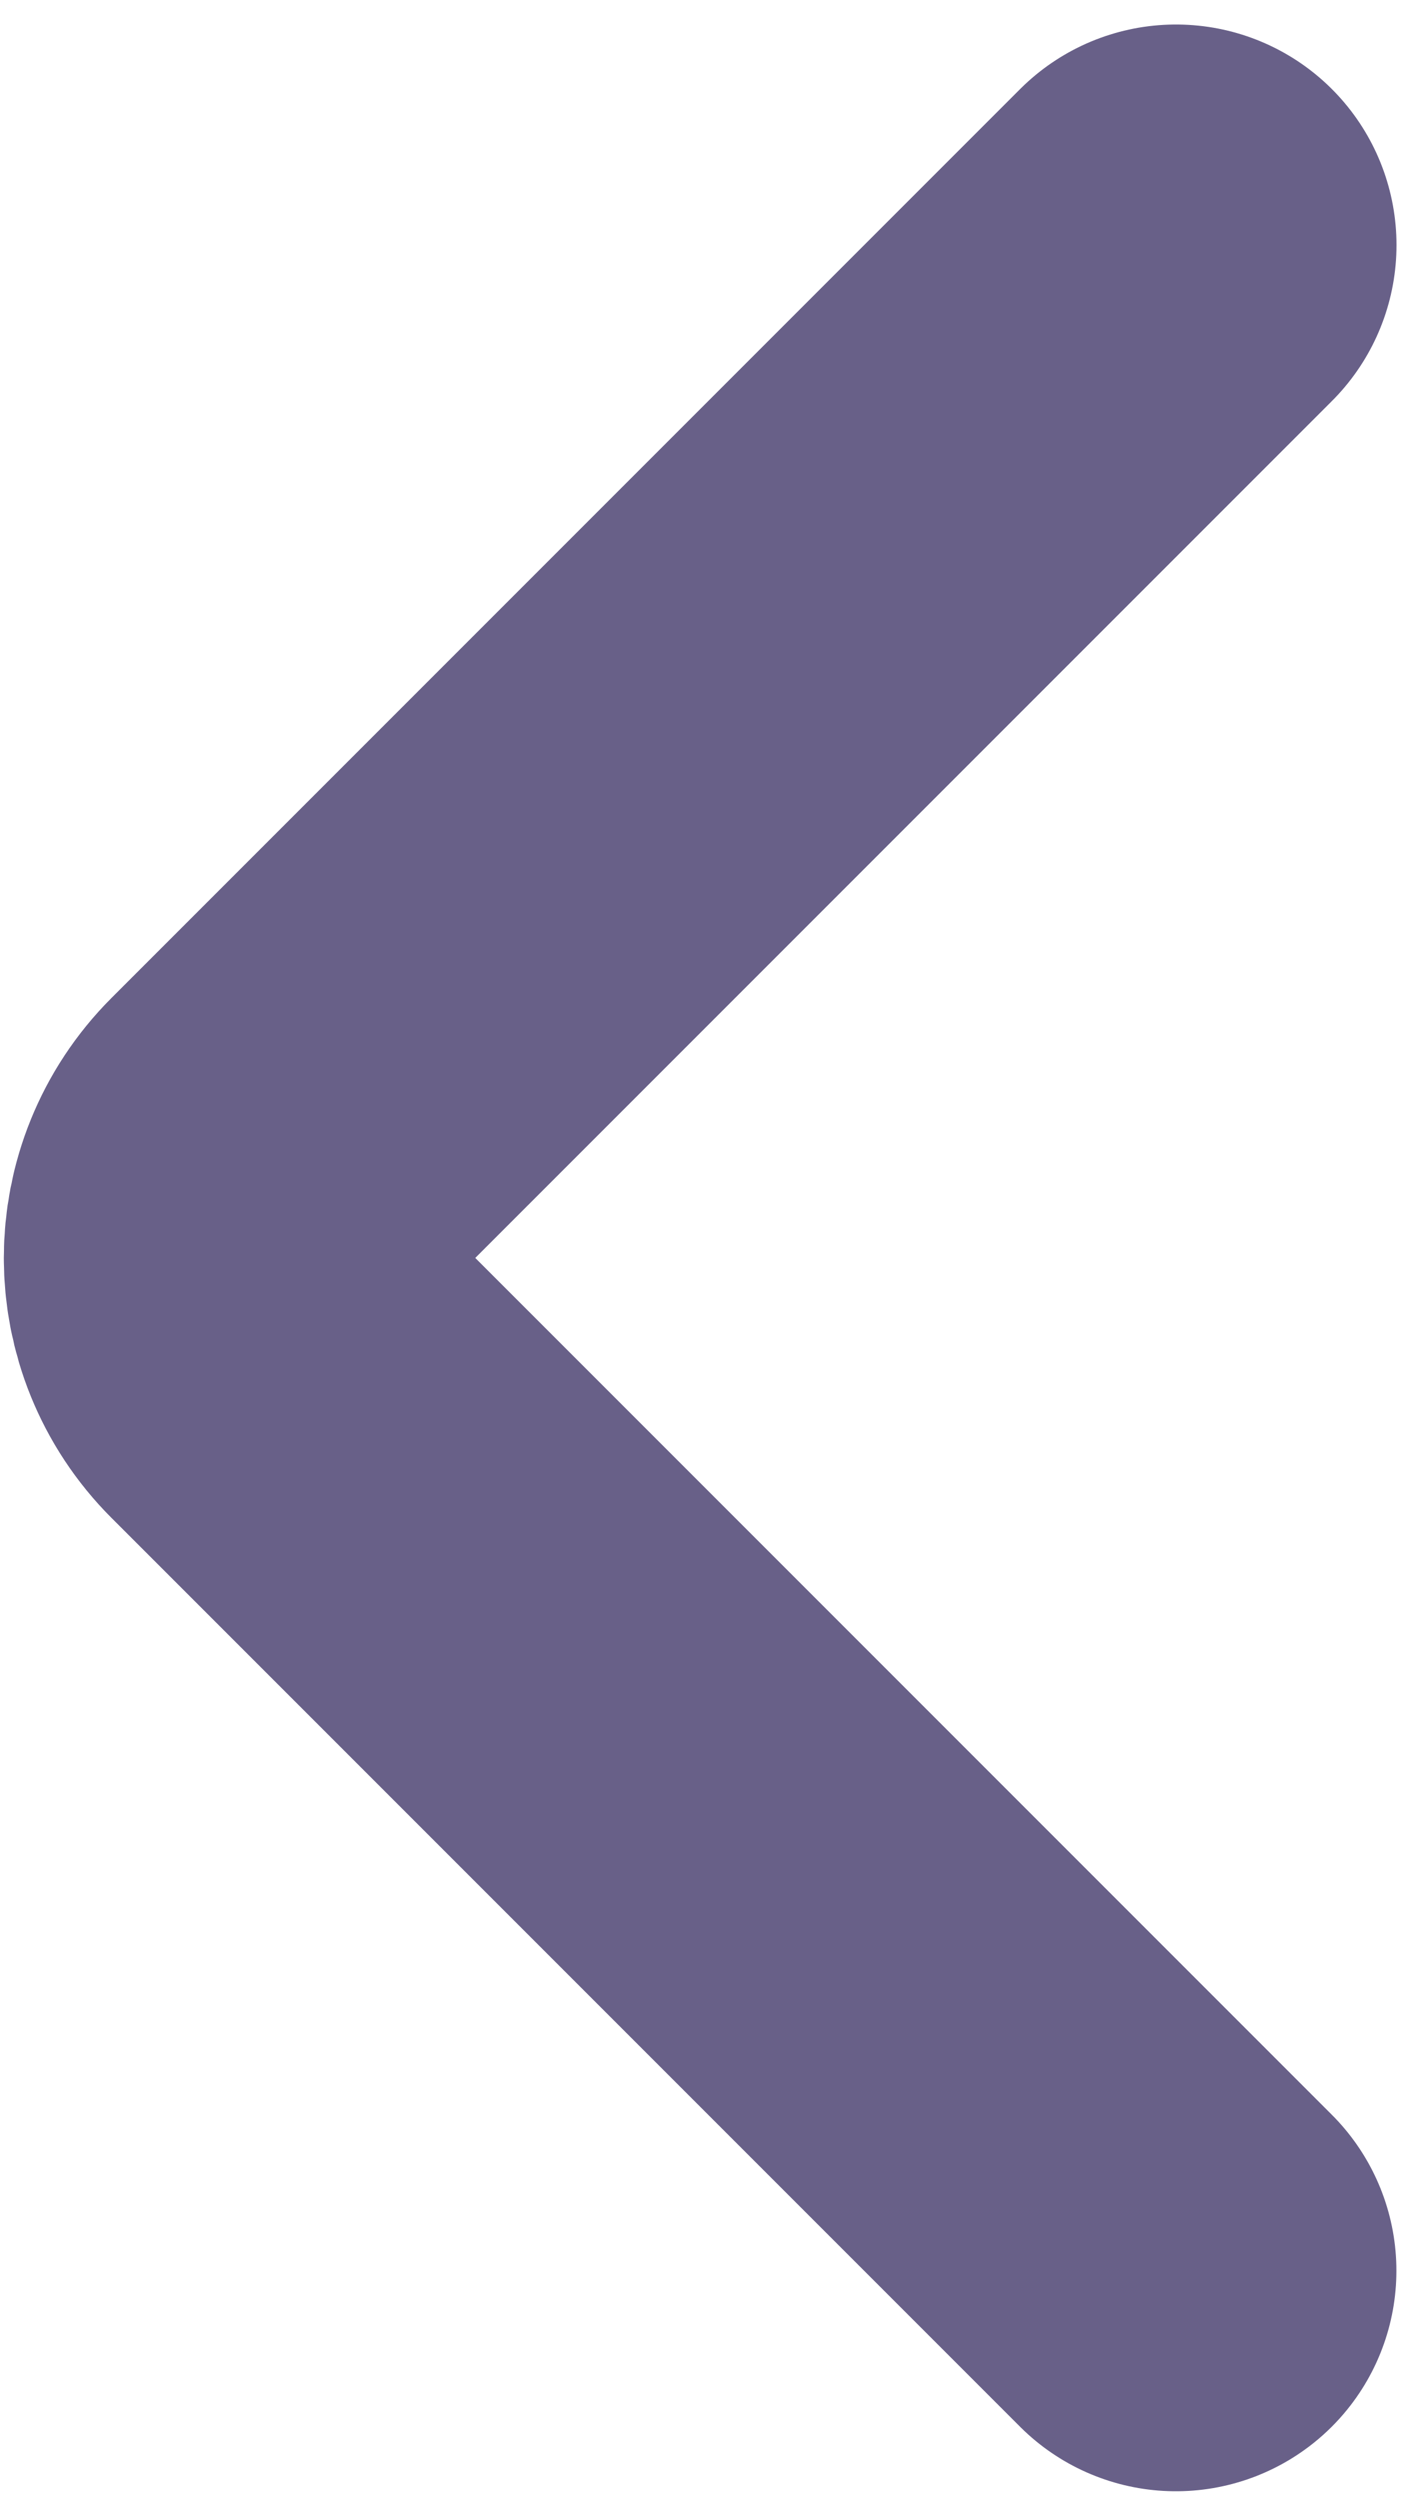
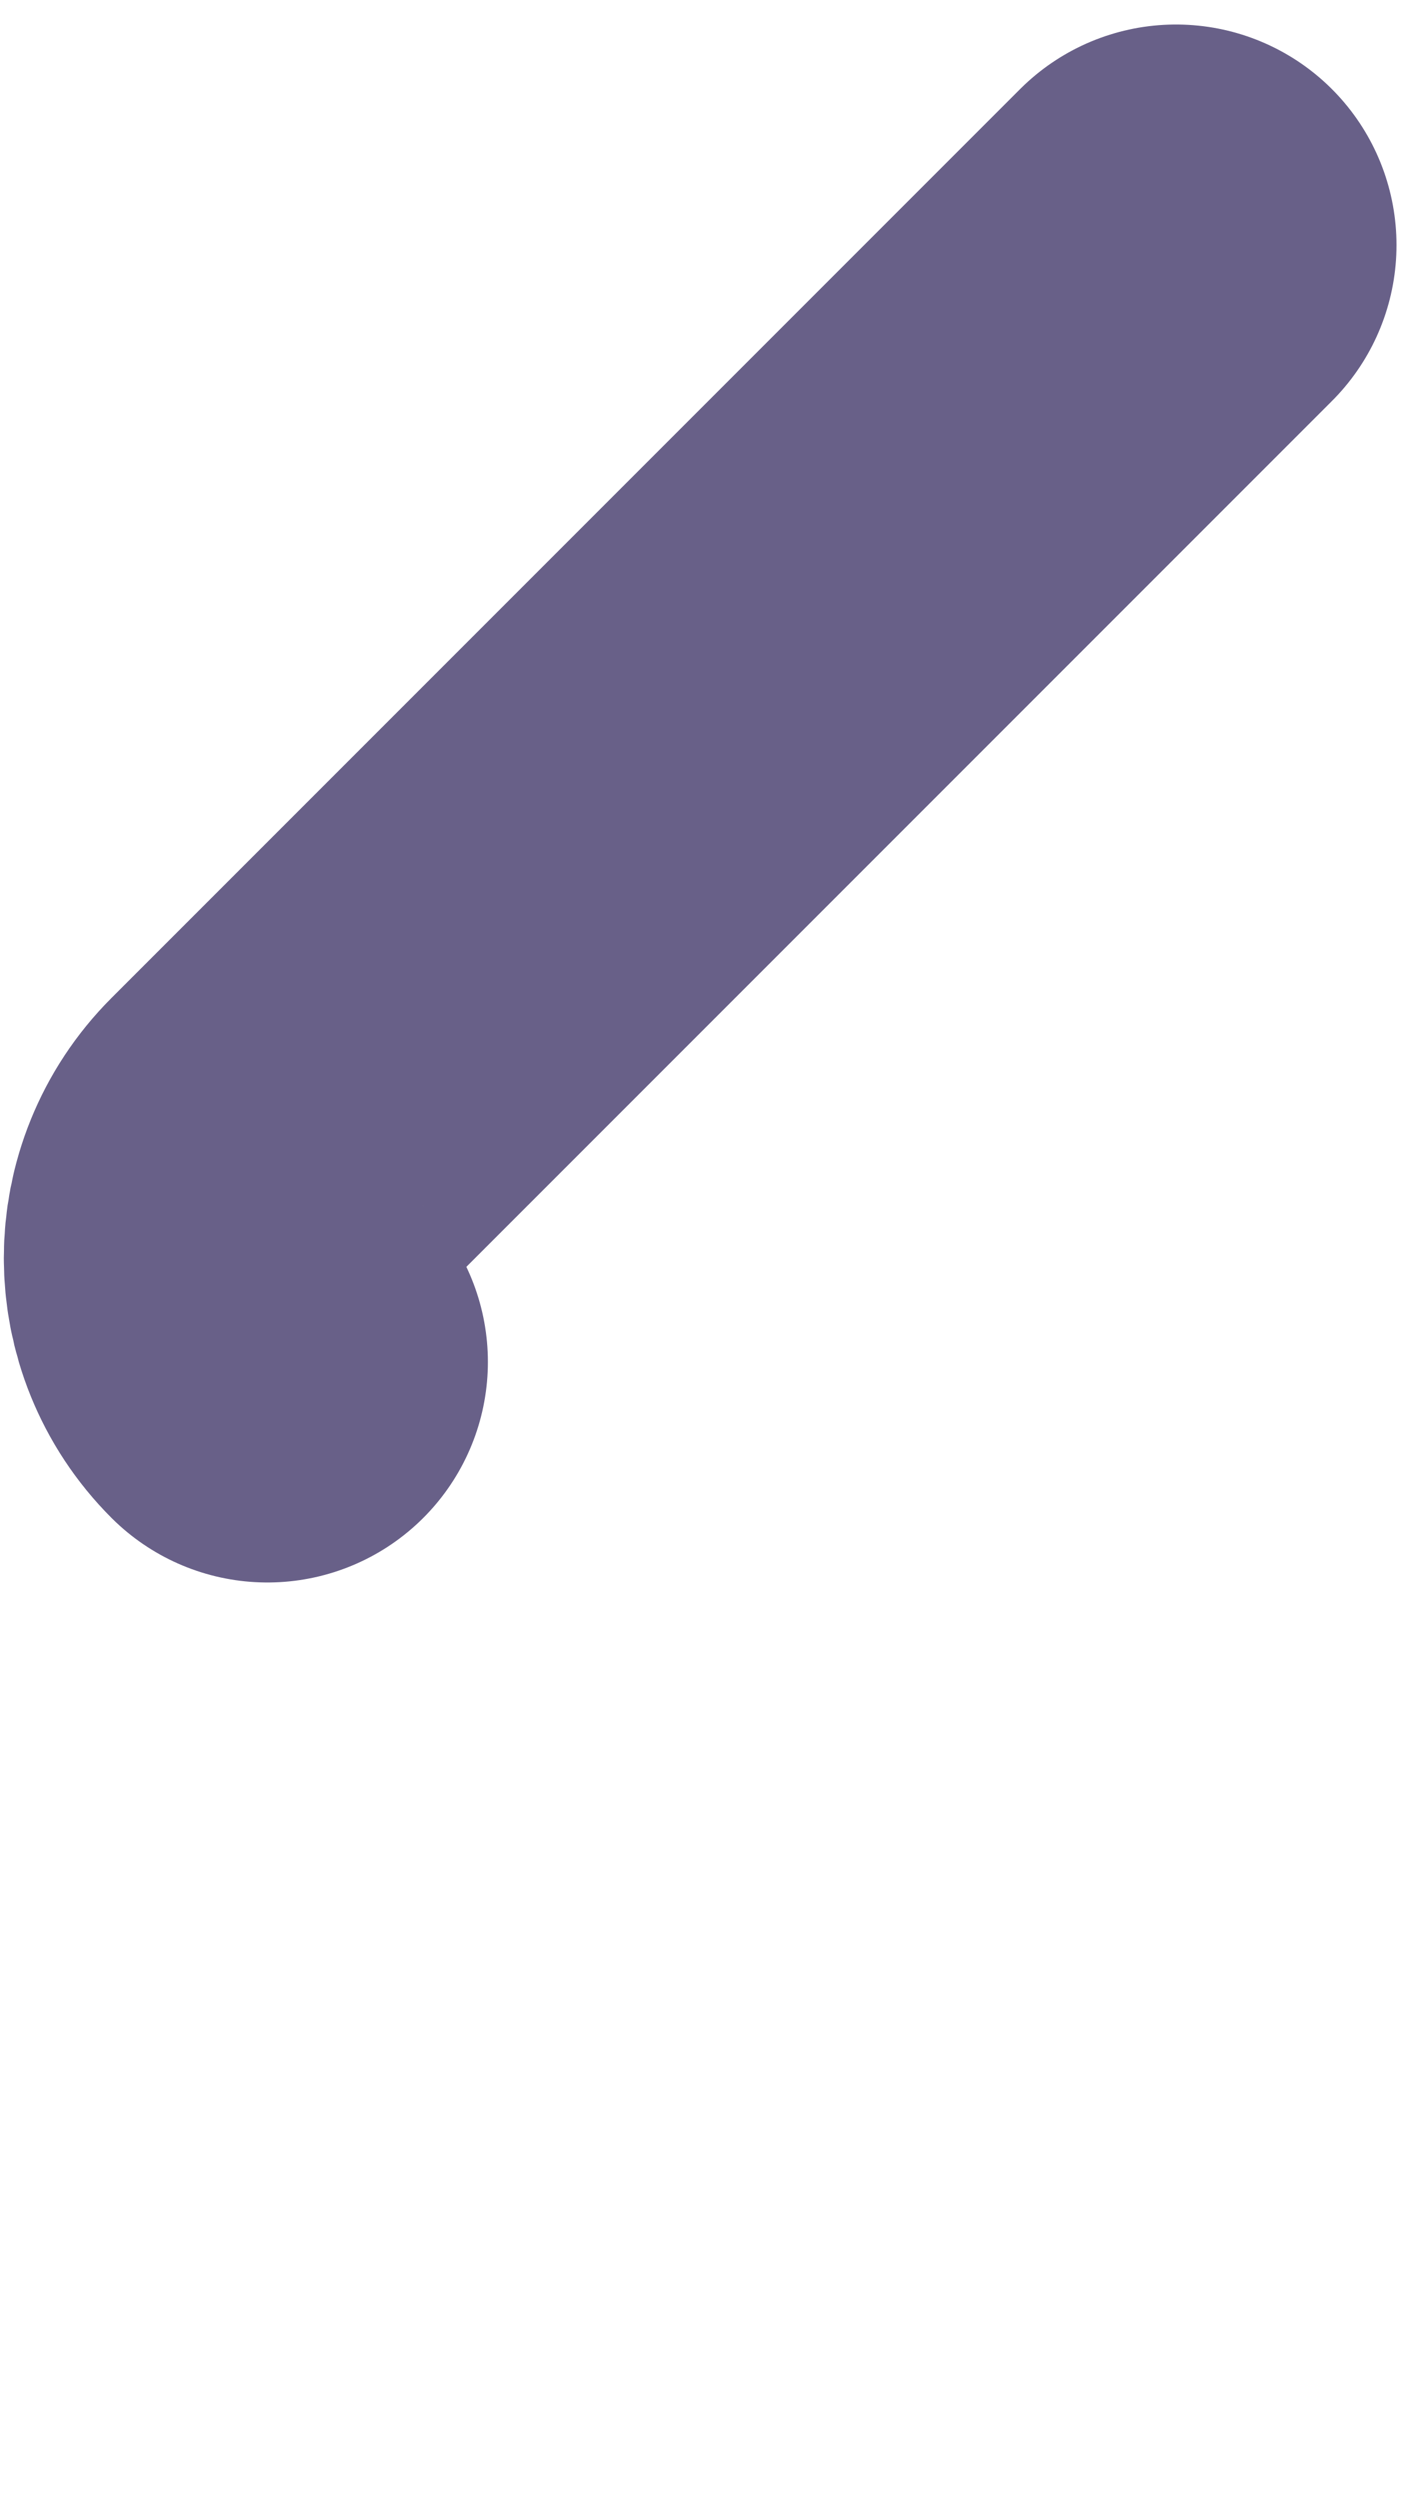
<svg xmlns="http://www.w3.org/2000/svg" width="29" height="51" viewBox="0 0 29 51" fill="none">
-   <path d="M24 5L5.457 23.543C4.285 24.715 4.285 26.614 5.457 27.786L23.998 46.327" stroke="#686088" stroke-width="9" stroke-linecap="round" />
+   <path d="M24 5L5.457 23.543C4.285 24.715 4.285 26.614 5.457 27.786" stroke="#686088" stroke-width="9" stroke-linecap="round" />
</svg>